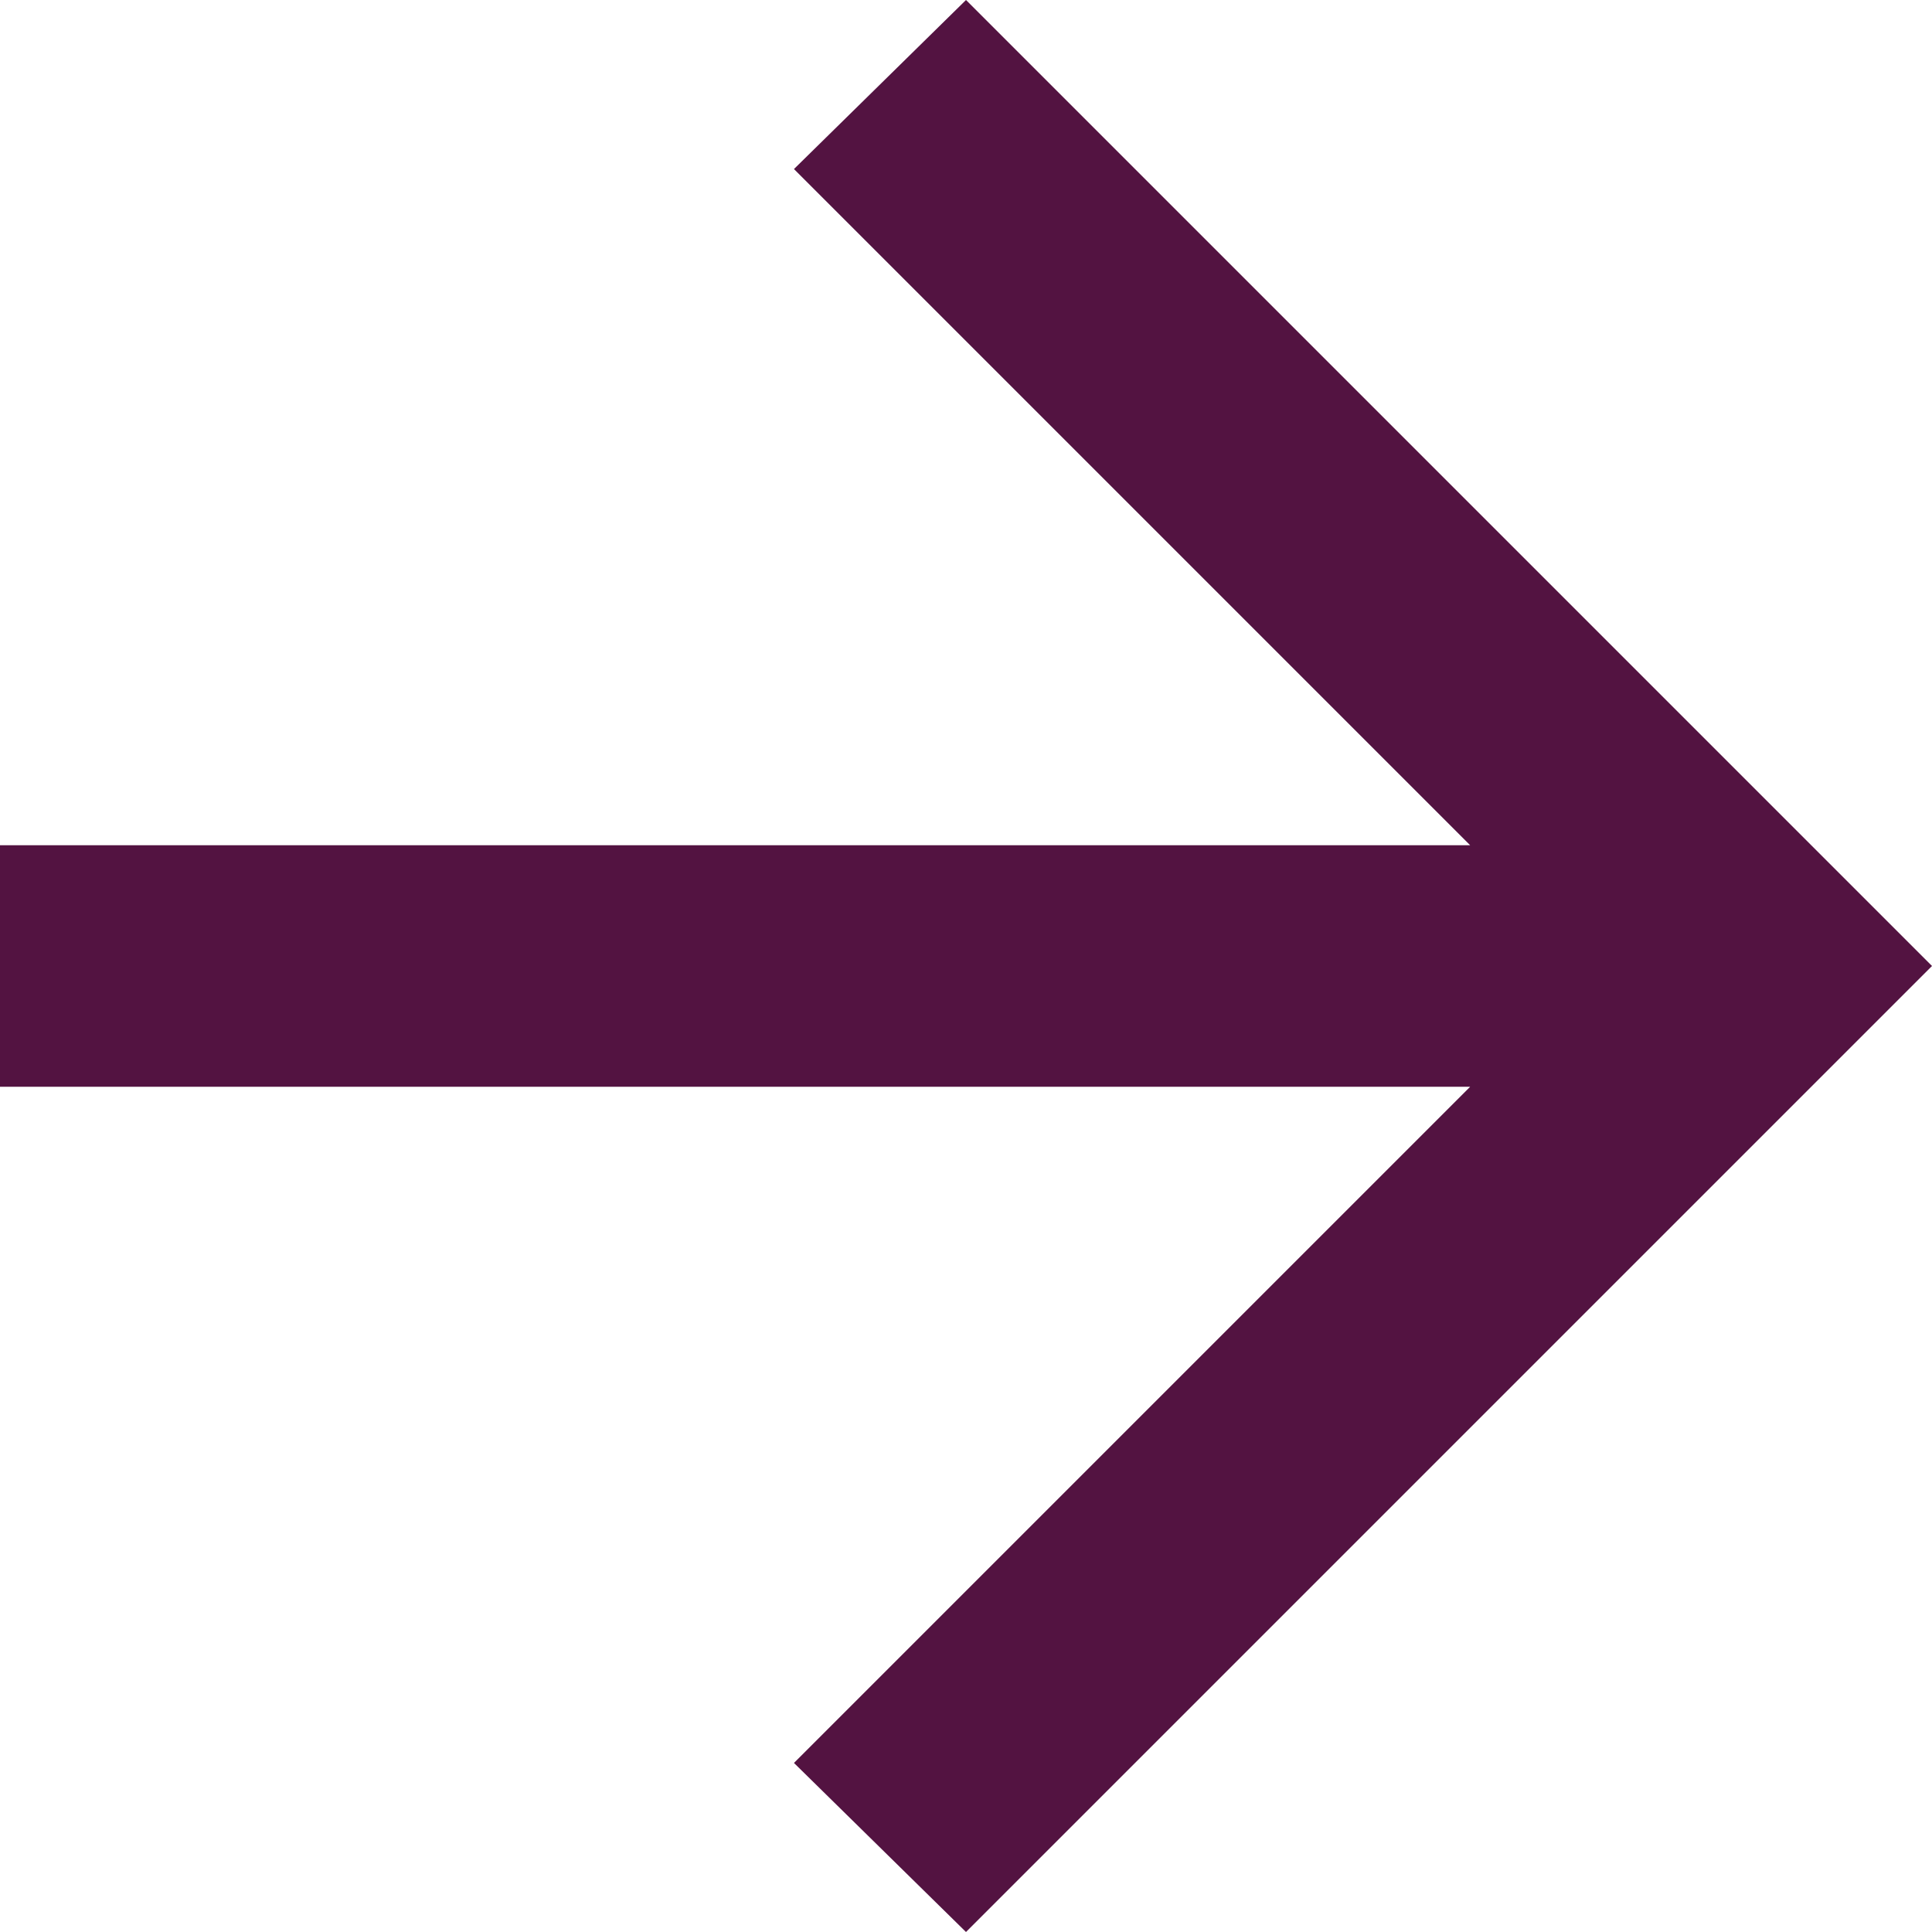
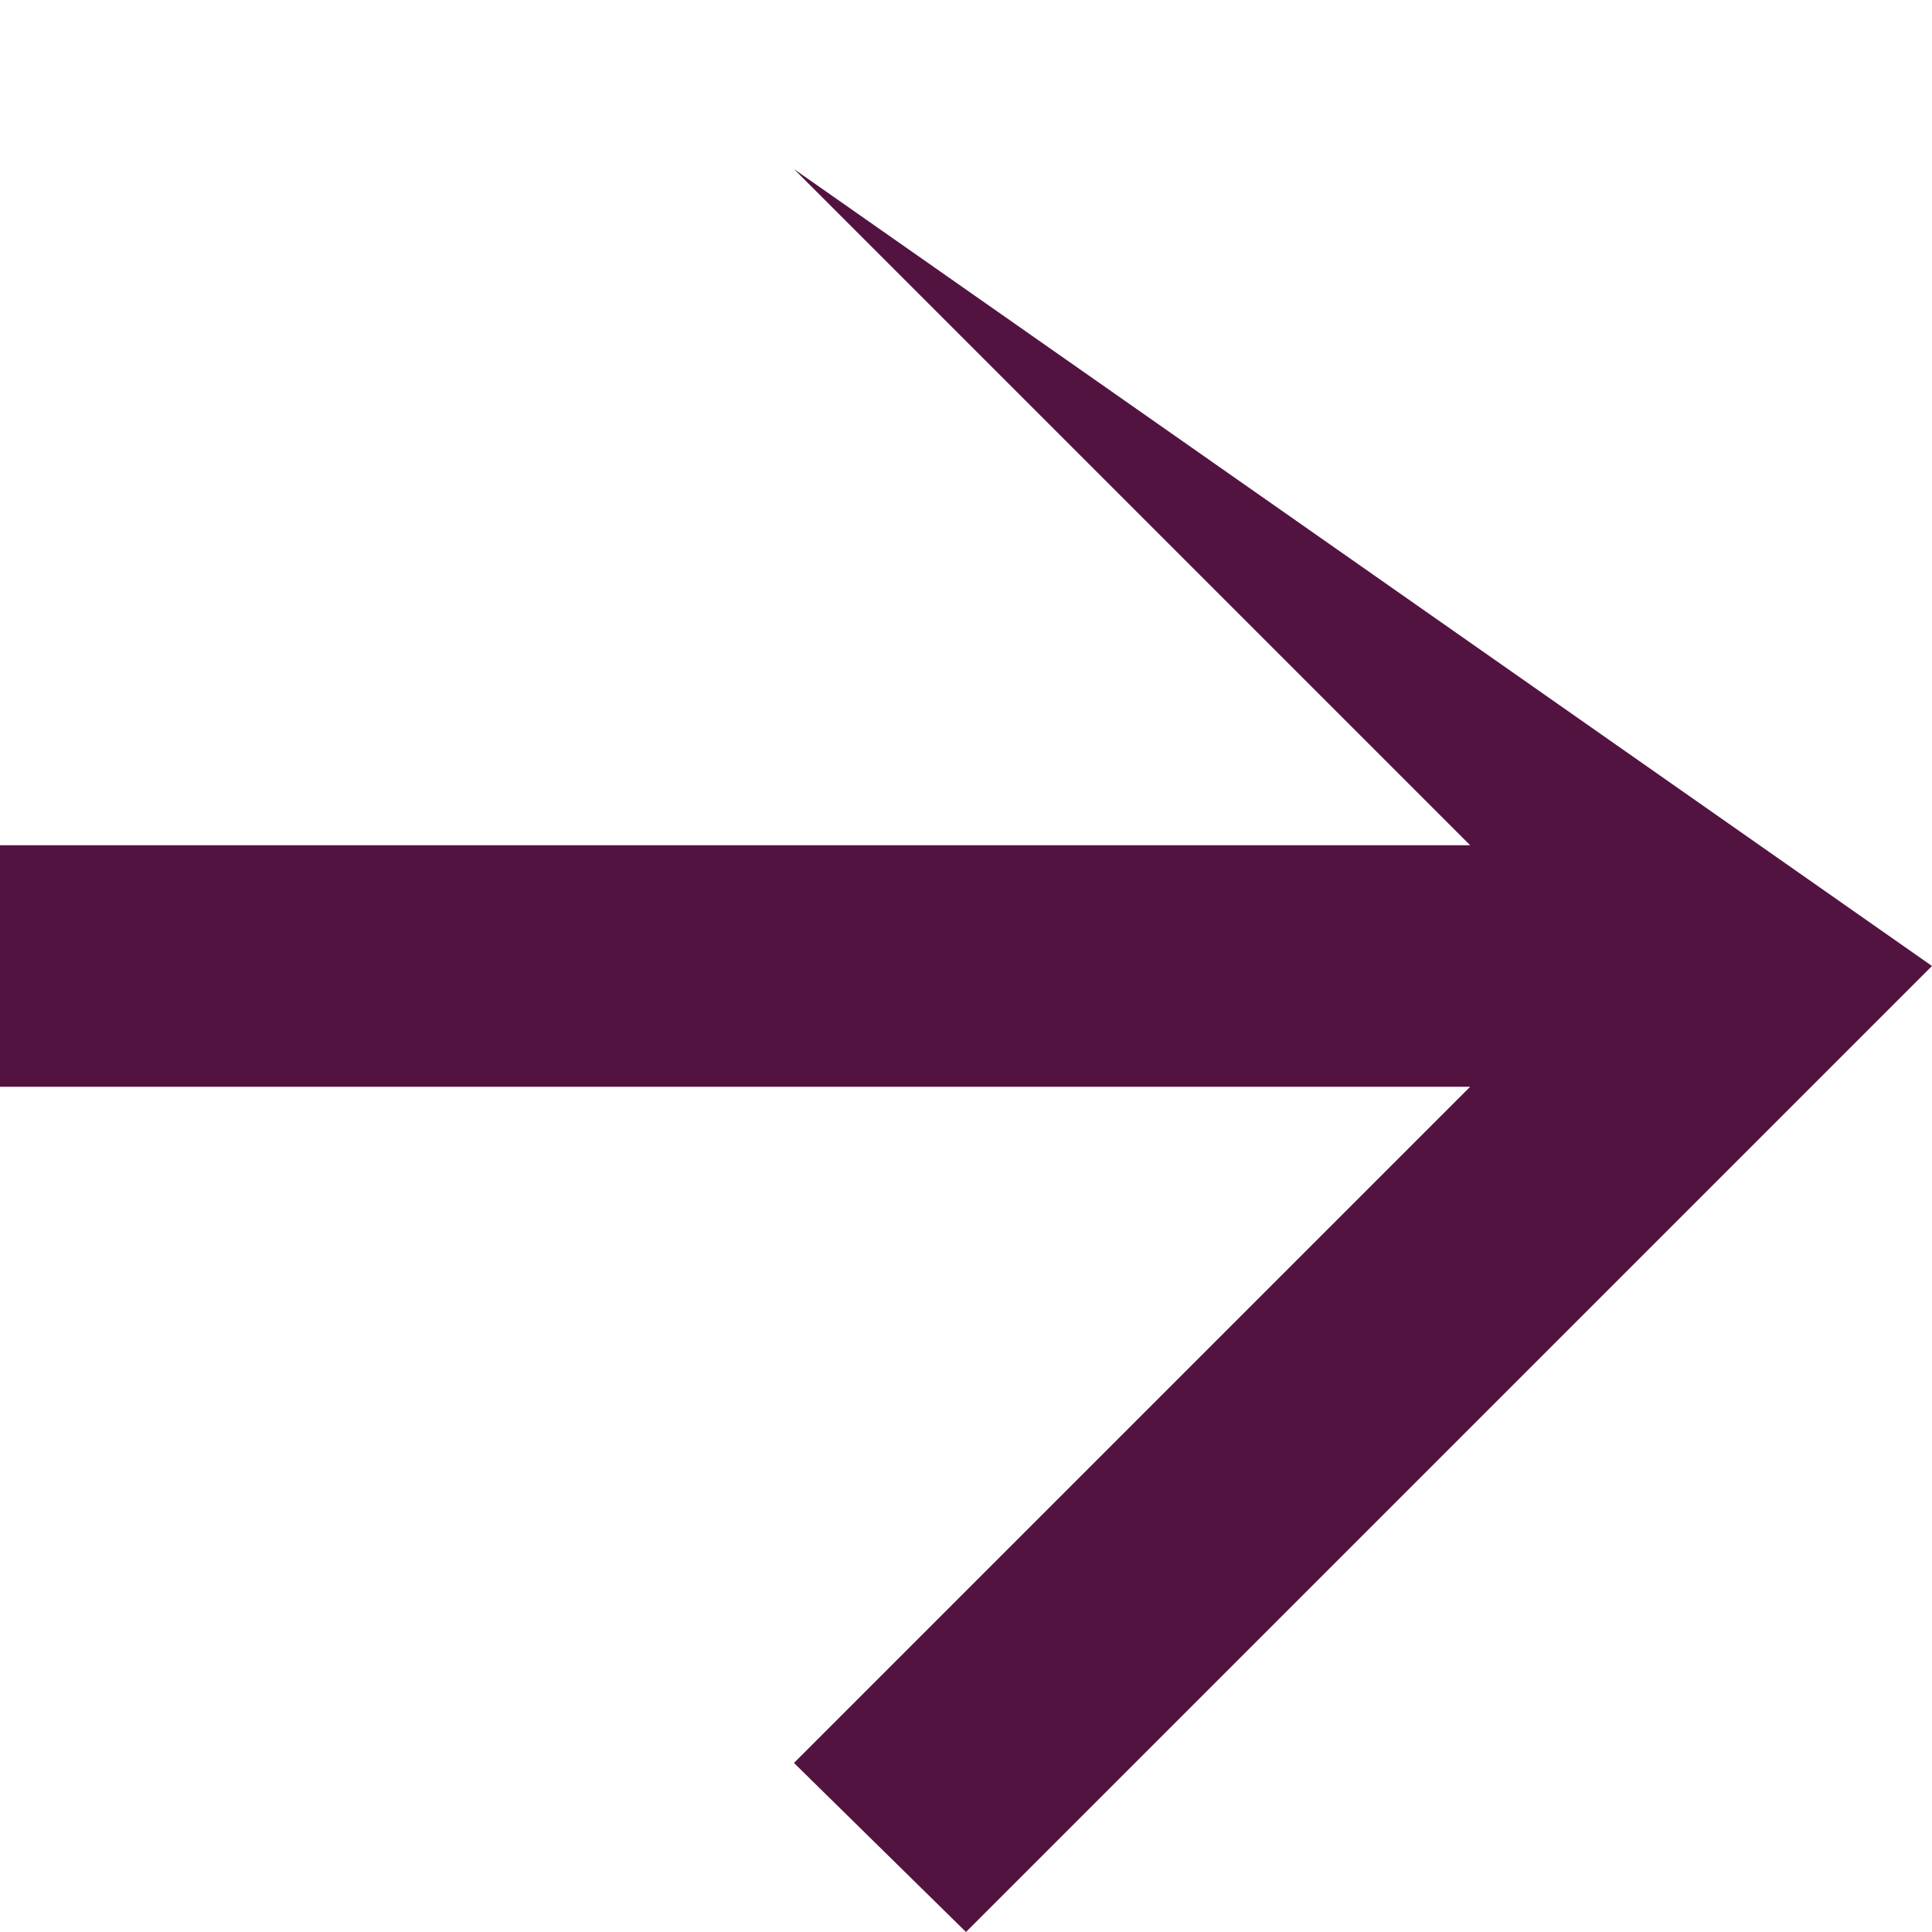
<svg xmlns="http://www.w3.org/2000/svg" fill="none" height="100%" overflow="visible" preserveAspectRatio="none" style="display: block;" viewBox="0 0 22 22" width="100%">
-   <path d="M16.741 12.375H0V9.625H16.741L9.041 1.925L11 0L22 11L11 22L9.041 20.075L16.741 12.375Z" fill="#531341" id="Vector" />
+   <path d="M16.741 12.375H0V9.625H16.741L9.041 1.925L22 11L11 22L9.041 20.075L16.741 12.375Z" fill="#531341" id="Vector" />
</svg>